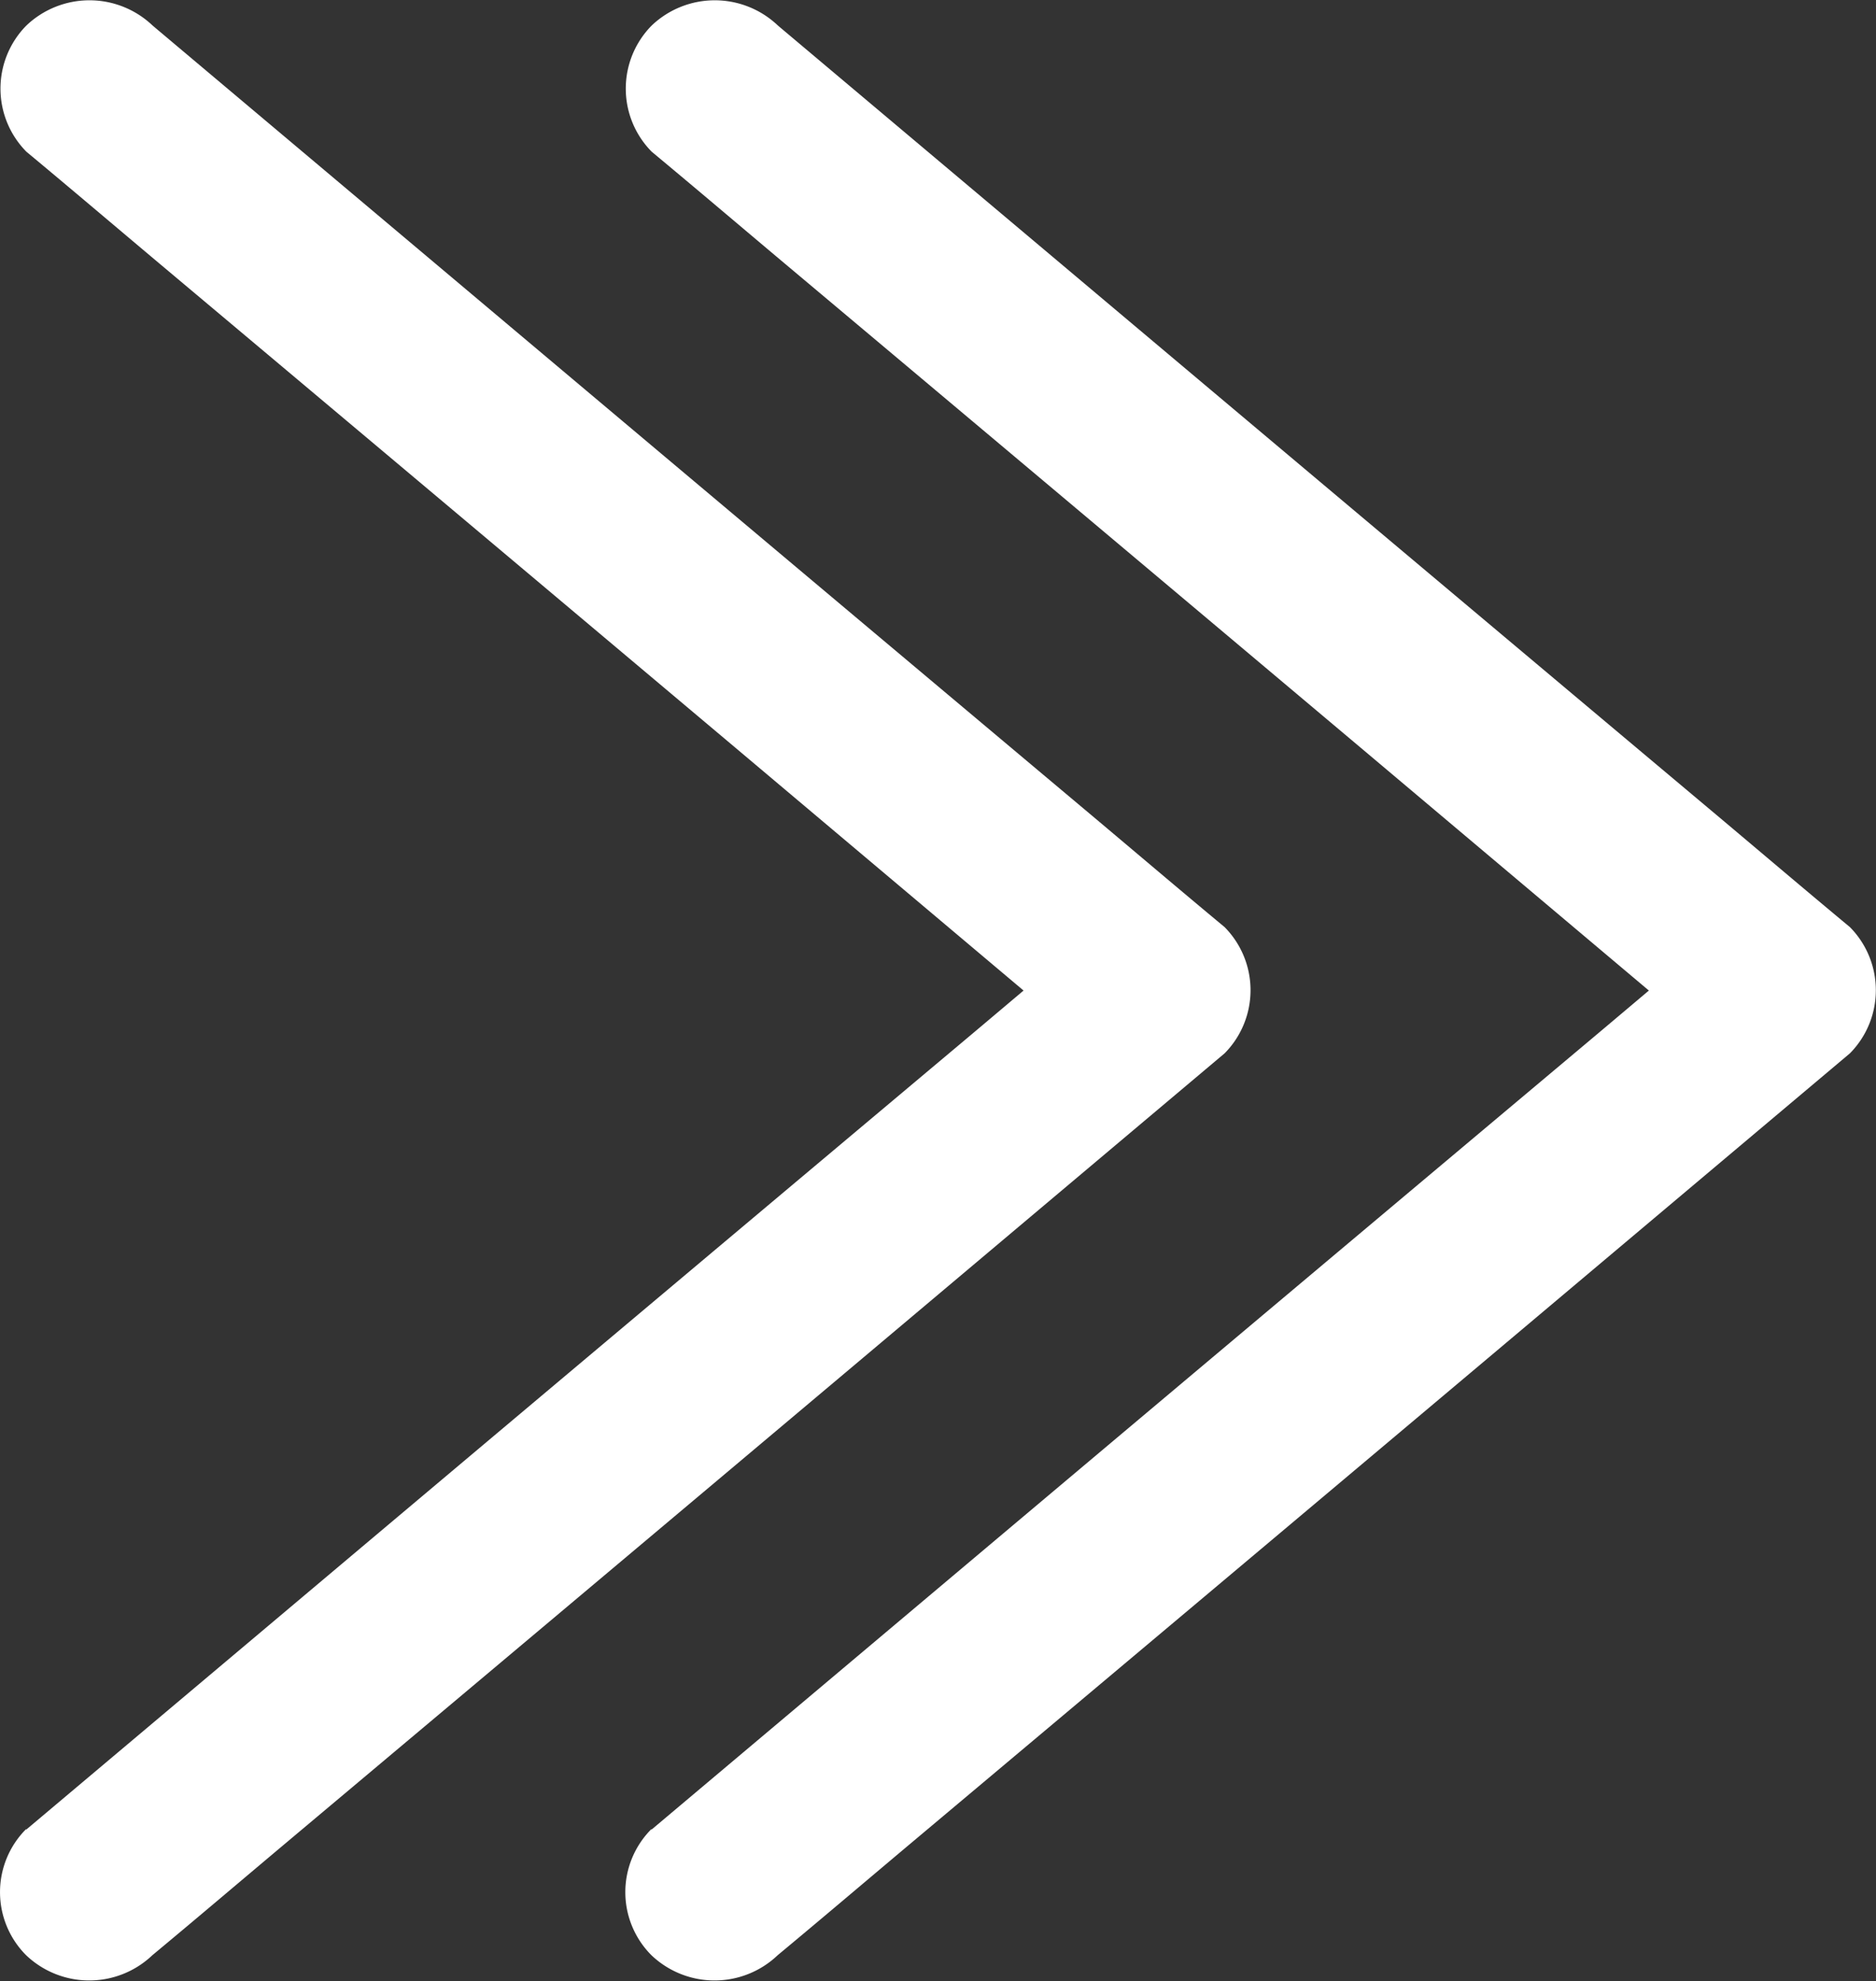
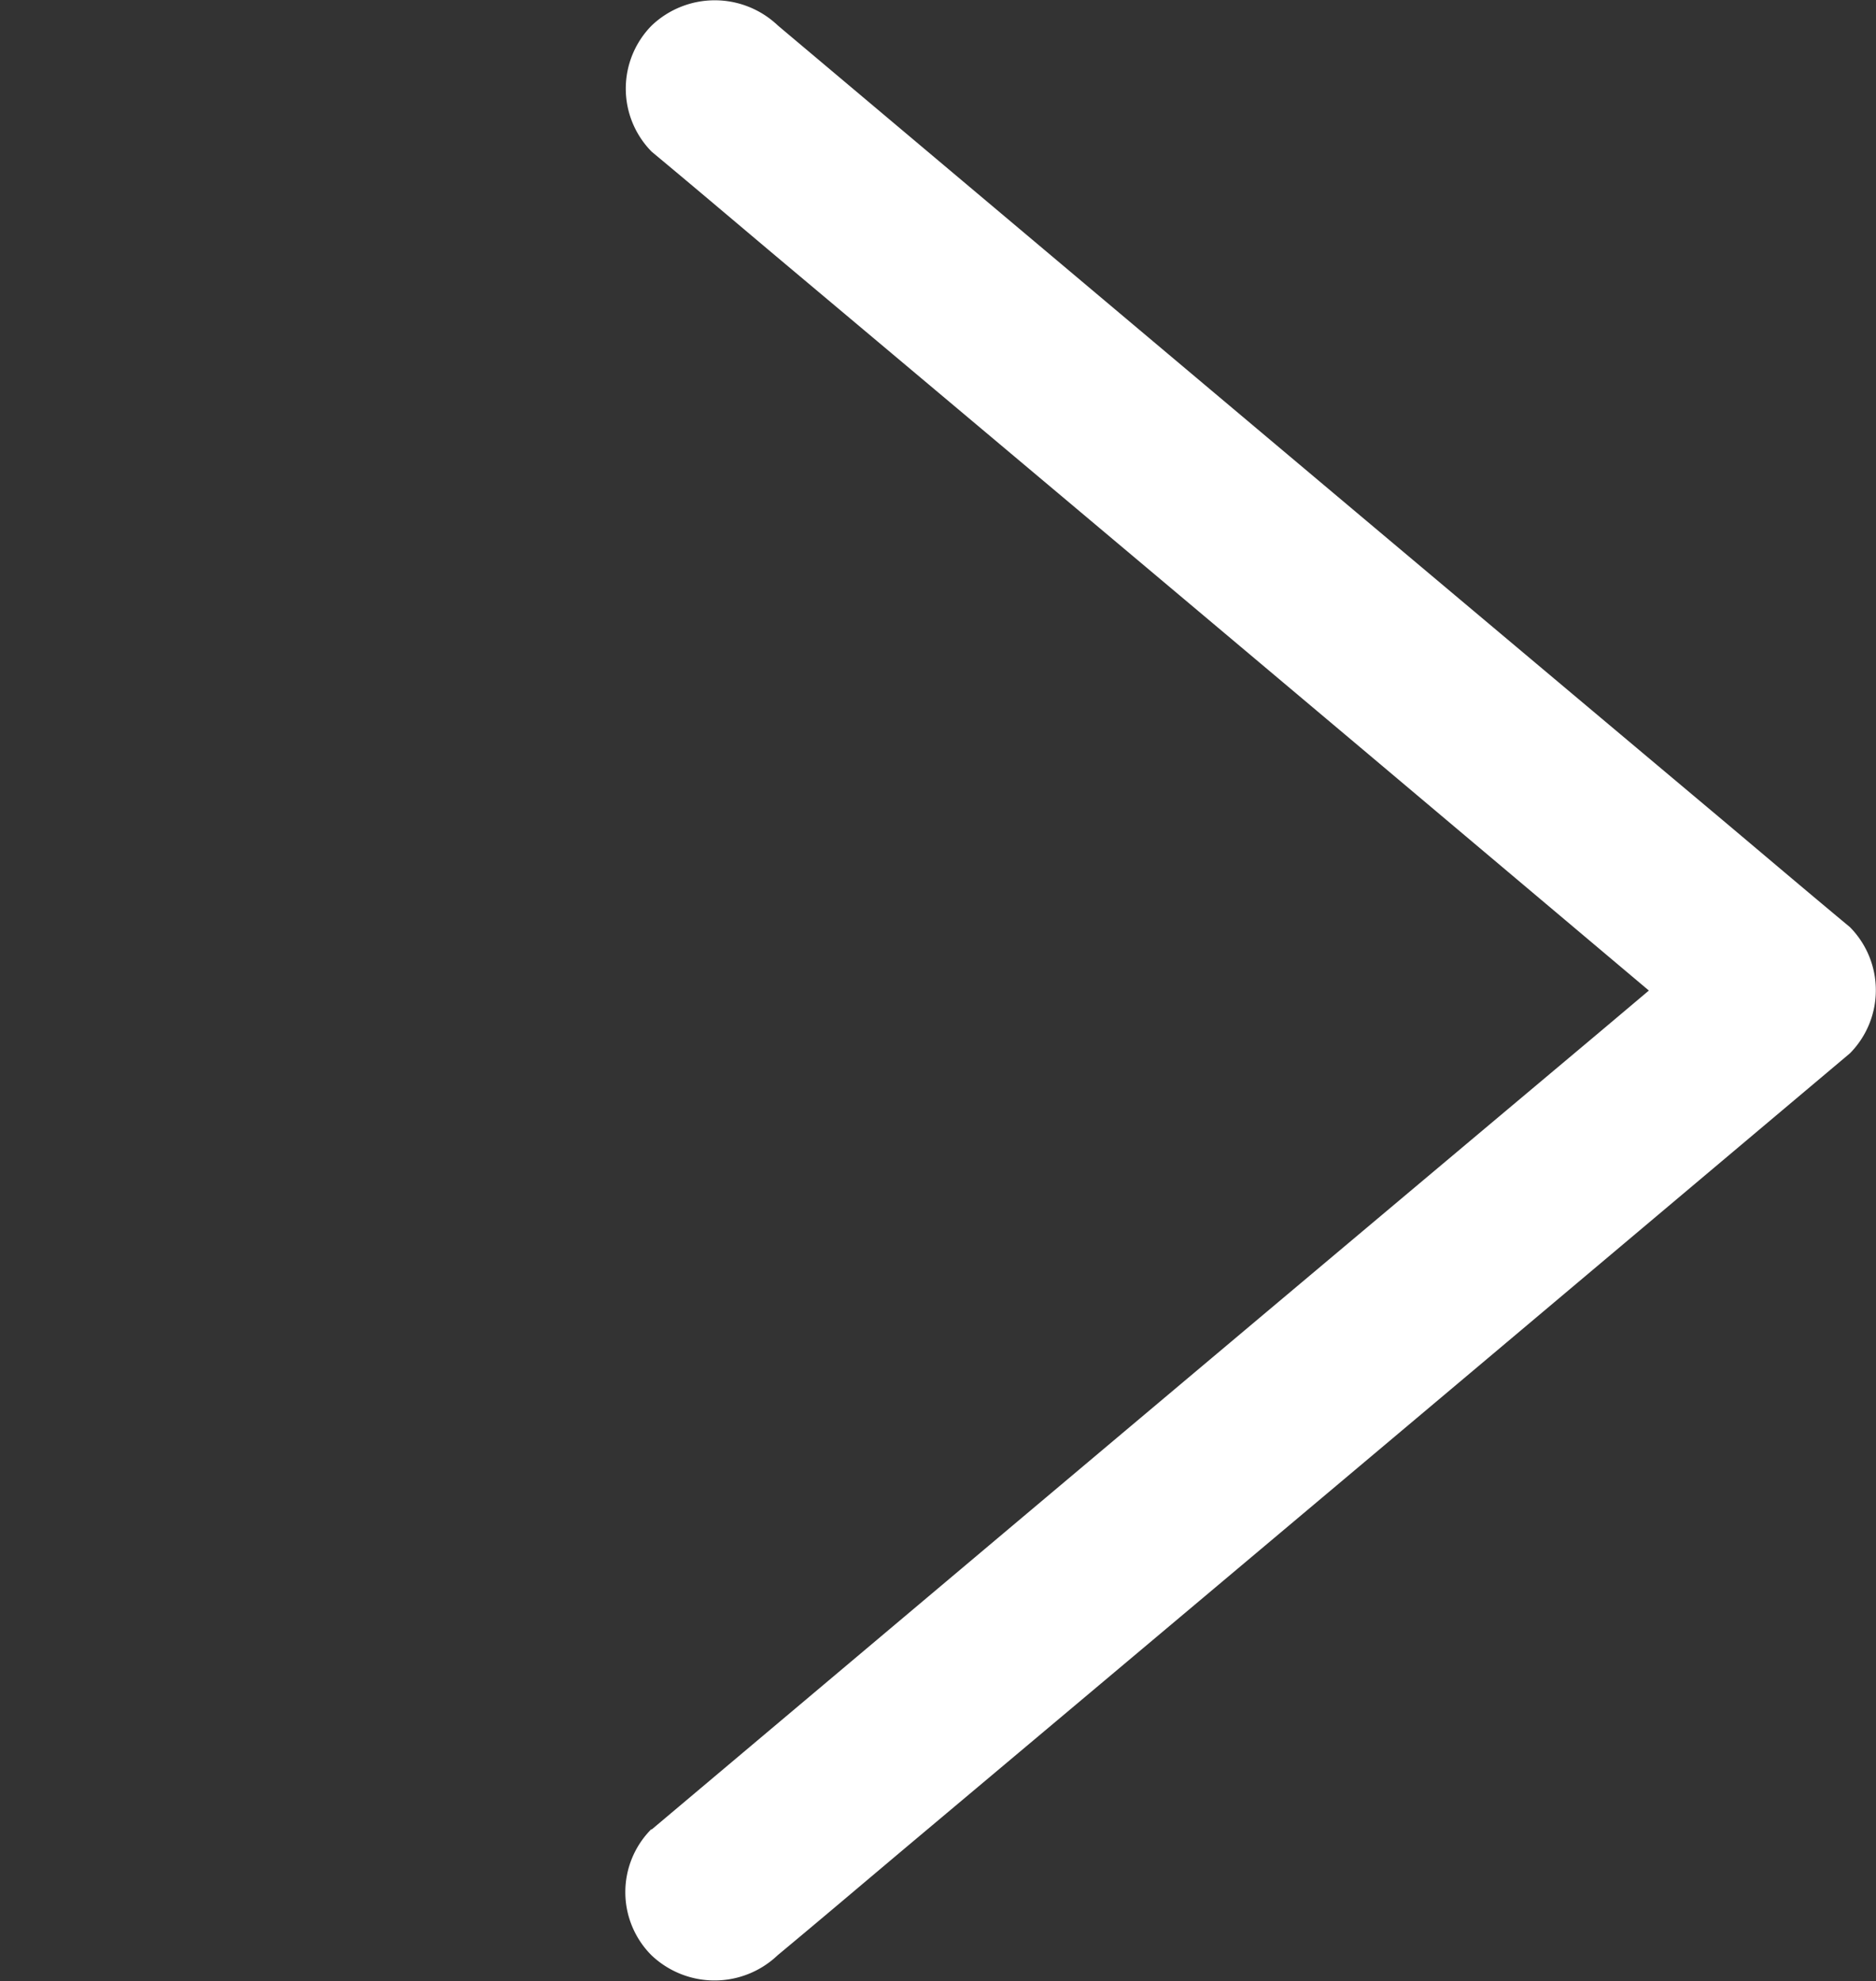
<svg xmlns="http://www.w3.org/2000/svg" id="ql-slide-arrow" width="23.965" height="25.308" viewBox="0 0 23.965 25.308">
  <rect x="0" y="0" width="23.965" height="25.308" fill="#333333" stroke="none" />
  <path id="Path_80198" data-name="Path 80198" d="M23.374,15.643,19.481,11.02q-3.1-3.683-6.2-7.375c-.479-.57-.958-1.133-1.429-1.7H13.46L9.567,6.565q-3.1,3.683-6.2,7.375c-.479.57-.958,1.133-1.429,1.7a1.147,1.147,0,0,1-1.612,0,1.169,1.169,0,0,1,0-1.612L4.215,9.408q3.1-3.683,6.2-7.375c.479-.57.958-1.133,1.429-1.7a1.147,1.147,0,0,1,1.612,0l3.893,4.623q3.1,3.683,6.2,7.375c.479.57.958,1.133,1.429,1.7a1.169,1.169,0,0,1,0,1.612,1.14,1.14,0,0,1-1.612,0Z" transform="translate(23.965) rotate(90)" fill="#fff" />
-   <path id="Path_80199" data-name="Path 80199" d="M23.374,15.643,19.481,11.02q-3.1-3.683-6.2-7.375c-.479-.57-.958-1.133-1.429-1.7H13.46L9.567,6.565q-3.1,3.683-6.2,7.375c-.479.57-.958,1.133-1.429,1.7a1.147,1.147,0,0,1-1.612,0,1.169,1.169,0,0,1,0-1.612L4.215,9.408q3.1-3.683,6.2-7.375c.479-.57.958-1.133,1.429-1.7a1.147,1.147,0,0,1,1.612,0l3.893,4.623q3.1,3.683,6.2,7.375c.479.57.958,1.133,1.429,1.7a1.169,1.169,0,0,1,0,1.612,1.14,1.14,0,0,1-1.612,0Z" transform="translate(15.977) rotate(90)" fill="#fff" />
</svg>